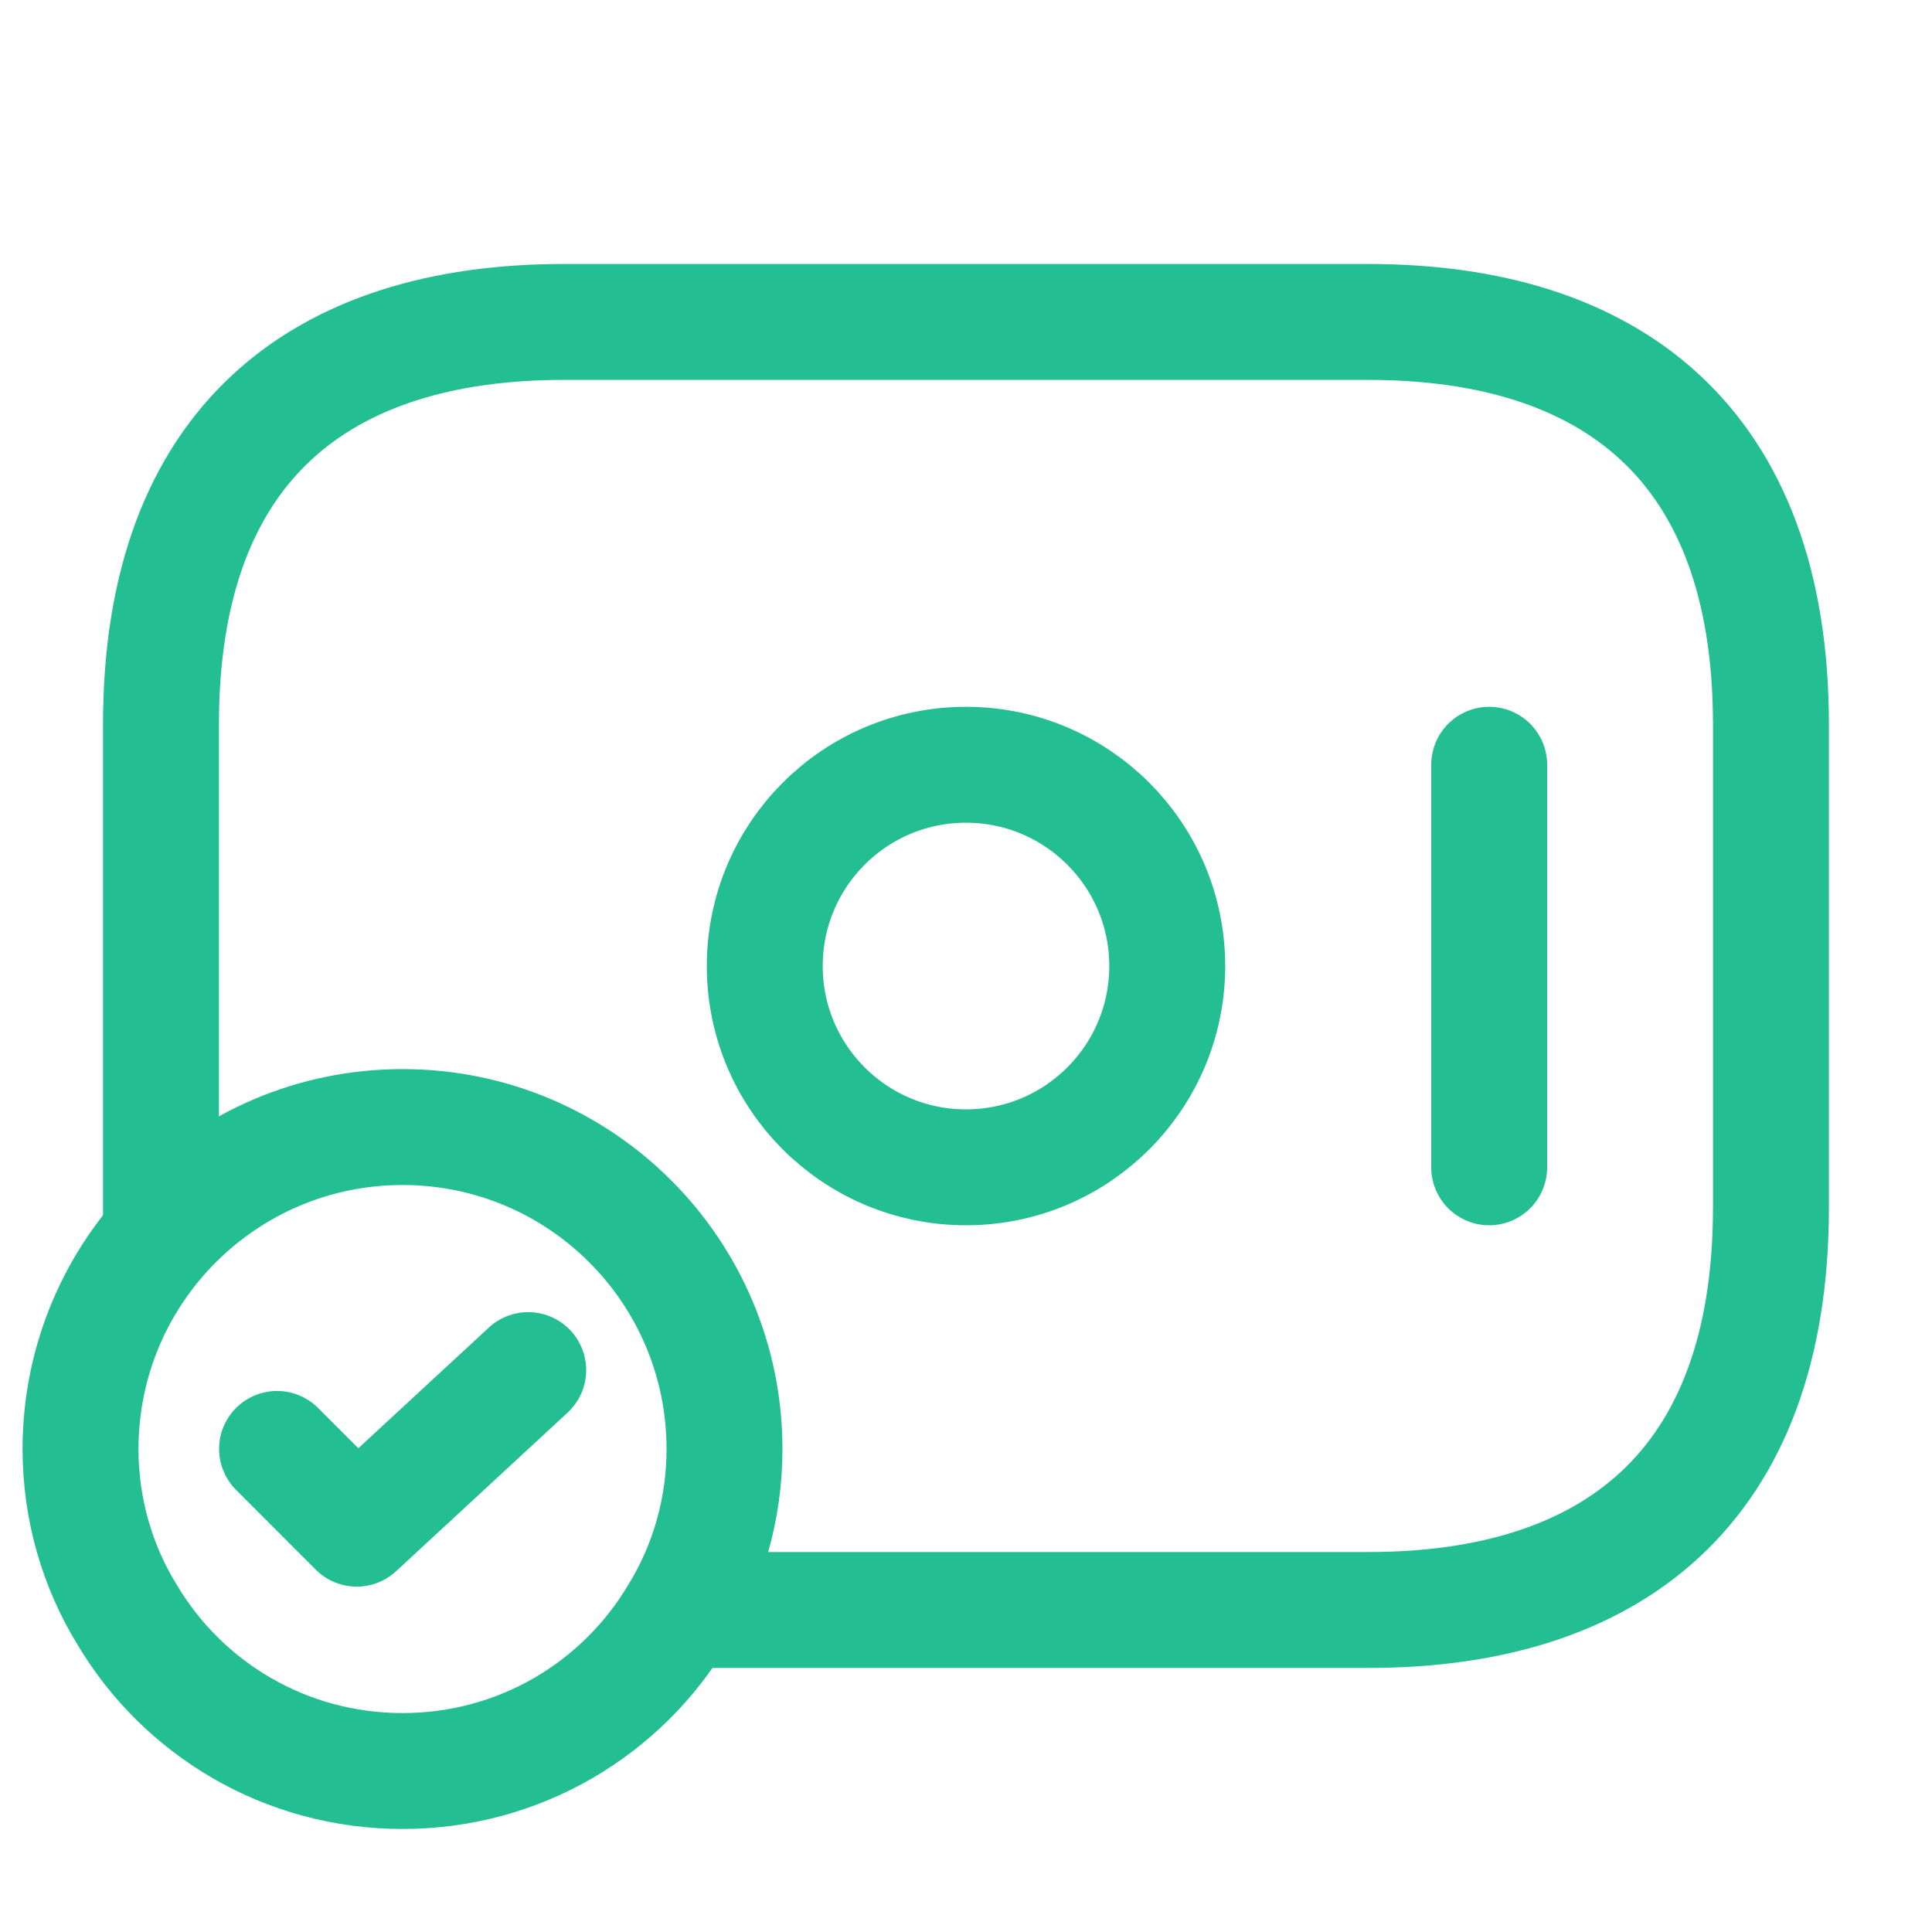
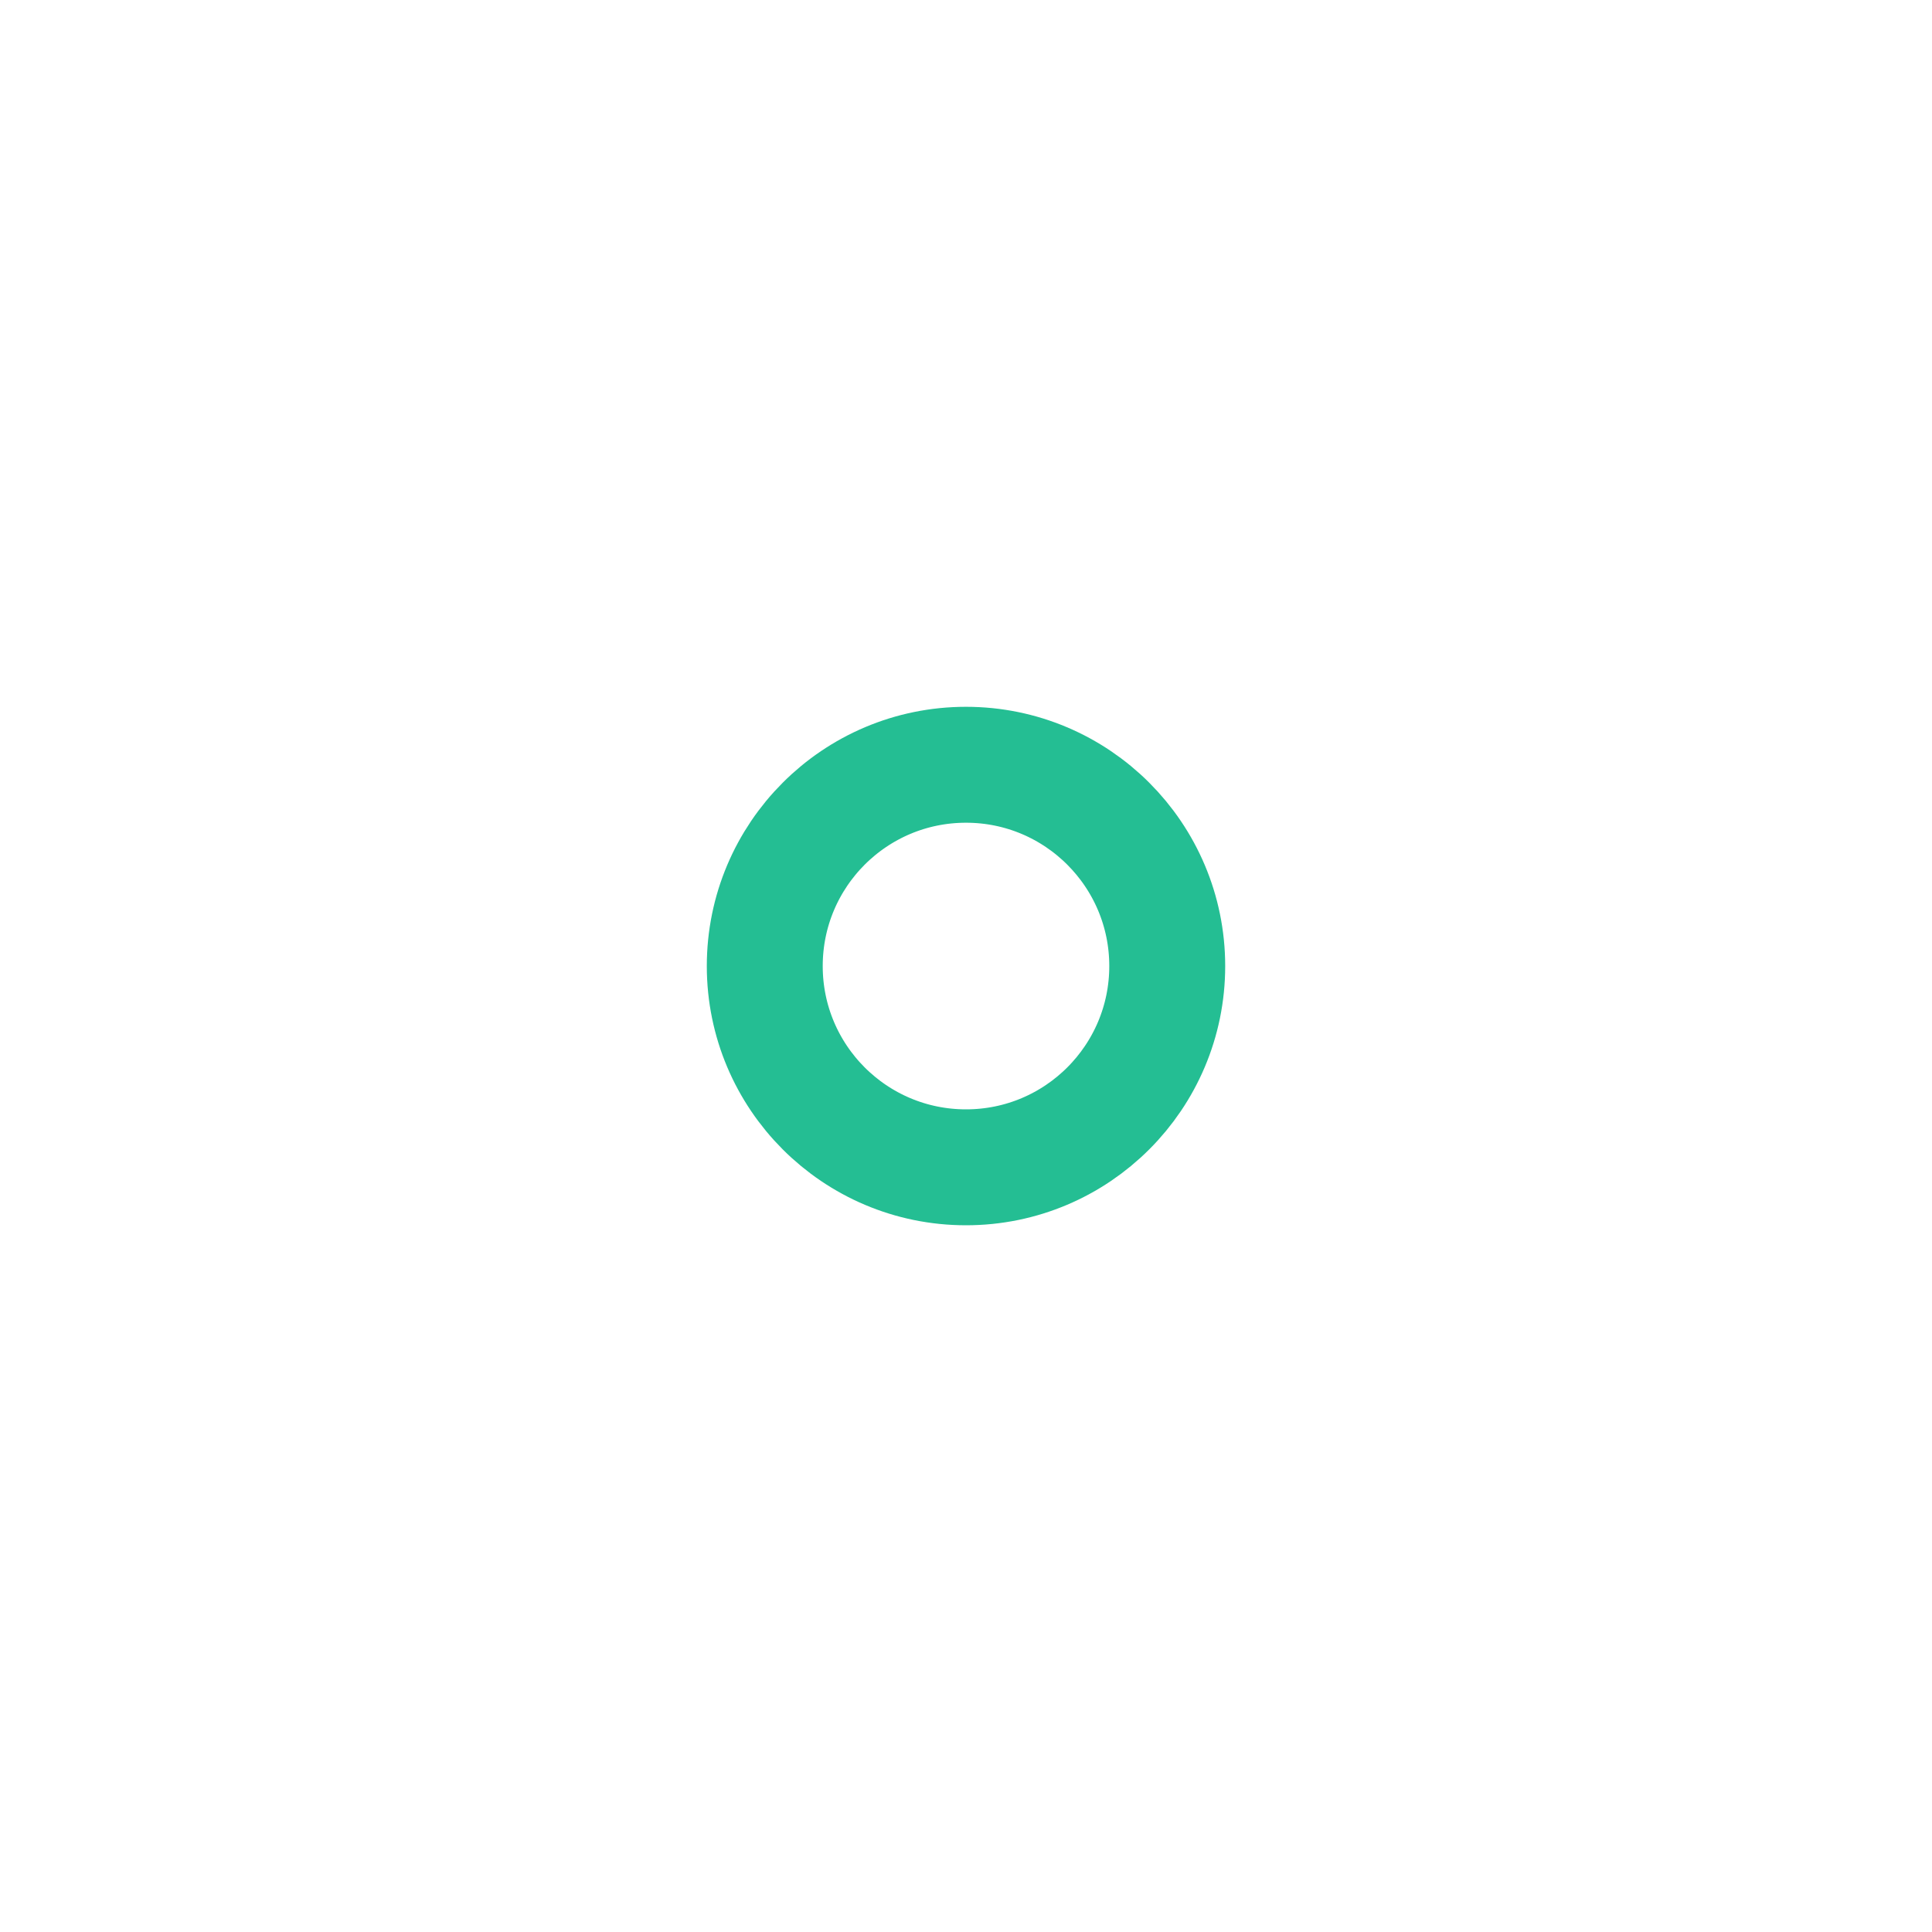
<svg xmlns="http://www.w3.org/2000/svg" width="25" height="25" viewBox="0 0 25 25" fill="none">
  <path d="M12.5 15.105C13.938 15.105 15.104 13.939 15.104 12.501C15.104 11.062 13.938 9.896 12.5 9.896C11.061 9.896 9.896 11.062 9.896 12.501C9.896 13.939 11.061 15.105 12.5 15.105Z" stroke="#24BE93" stroke-width="1.5" stroke-miterlimit="10" stroke-linecap="round" stroke-linejoin="round" />
-   <path d="M19.27 9.896V15.105" stroke="#24BE93" stroke-width="1.5" stroke-miterlimit="10" stroke-linecap="round" stroke-linejoin="round" />
-   <path d="M9.375 18.751C9.375 19.532 9.157 20.271 8.771 20.896C8.052 22.105 6.729 22.917 5.209 22.917C3.688 22.917 2.365 22.105 1.646 20.896C1.261 20.271 1.042 19.532 1.042 18.751C1.042 16.449 2.907 14.584 5.209 14.584C7.511 14.584 9.375 16.449 9.375 18.751Z" stroke="#24BE93" stroke-width="1.5" stroke-miterlimit="10" stroke-linecap="round" stroke-linejoin="round" />
-   <path d="M3.585 18.749L4.616 19.781L6.835 17.729" stroke="#24BE93" stroke-width="1.5" stroke-linecap="round" stroke-linejoin="round" />
-   <path d="M2.083 15.937V9.374C2.083 5.729 4.166 4.166 7.291 4.166H17.708C20.833 4.166 22.916 5.729 22.916 9.374V15.624C22.916 19.27 20.833 20.833 17.708 20.833H8.854" stroke="#24BE93" stroke-width="1.5" stroke-miterlimit="10" stroke-linecap="round" stroke-linejoin="round" />
</svg>